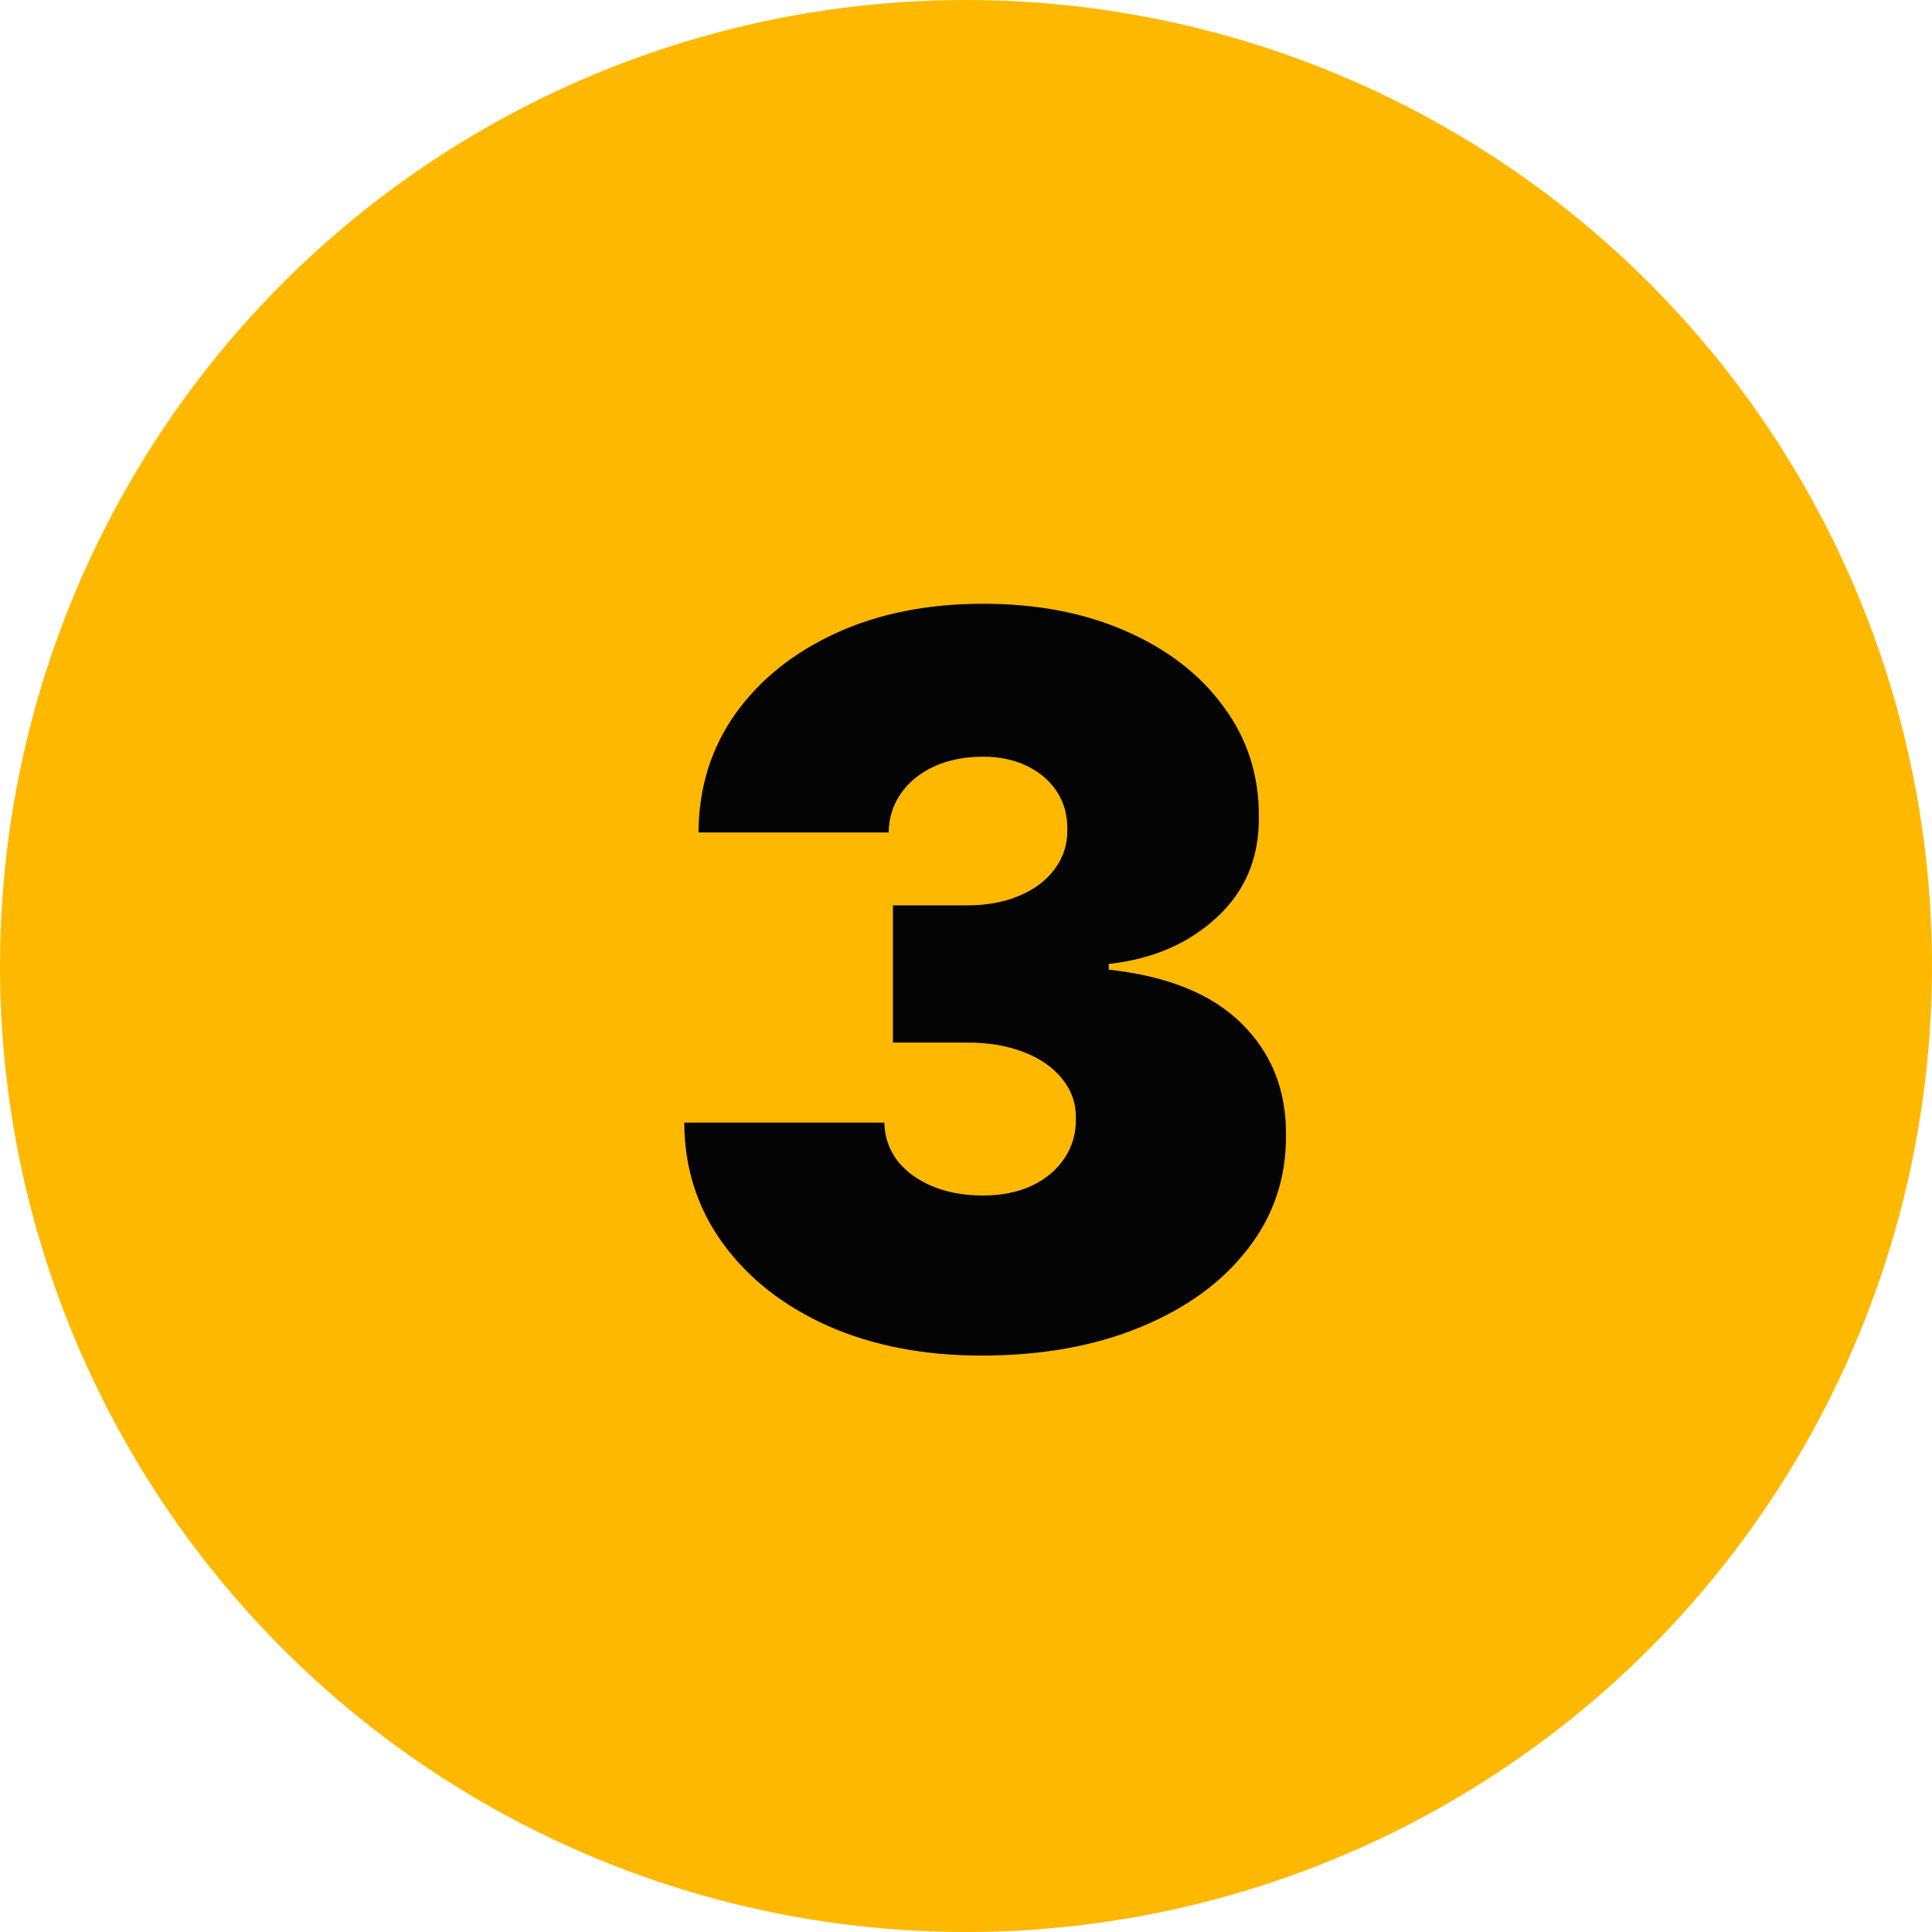
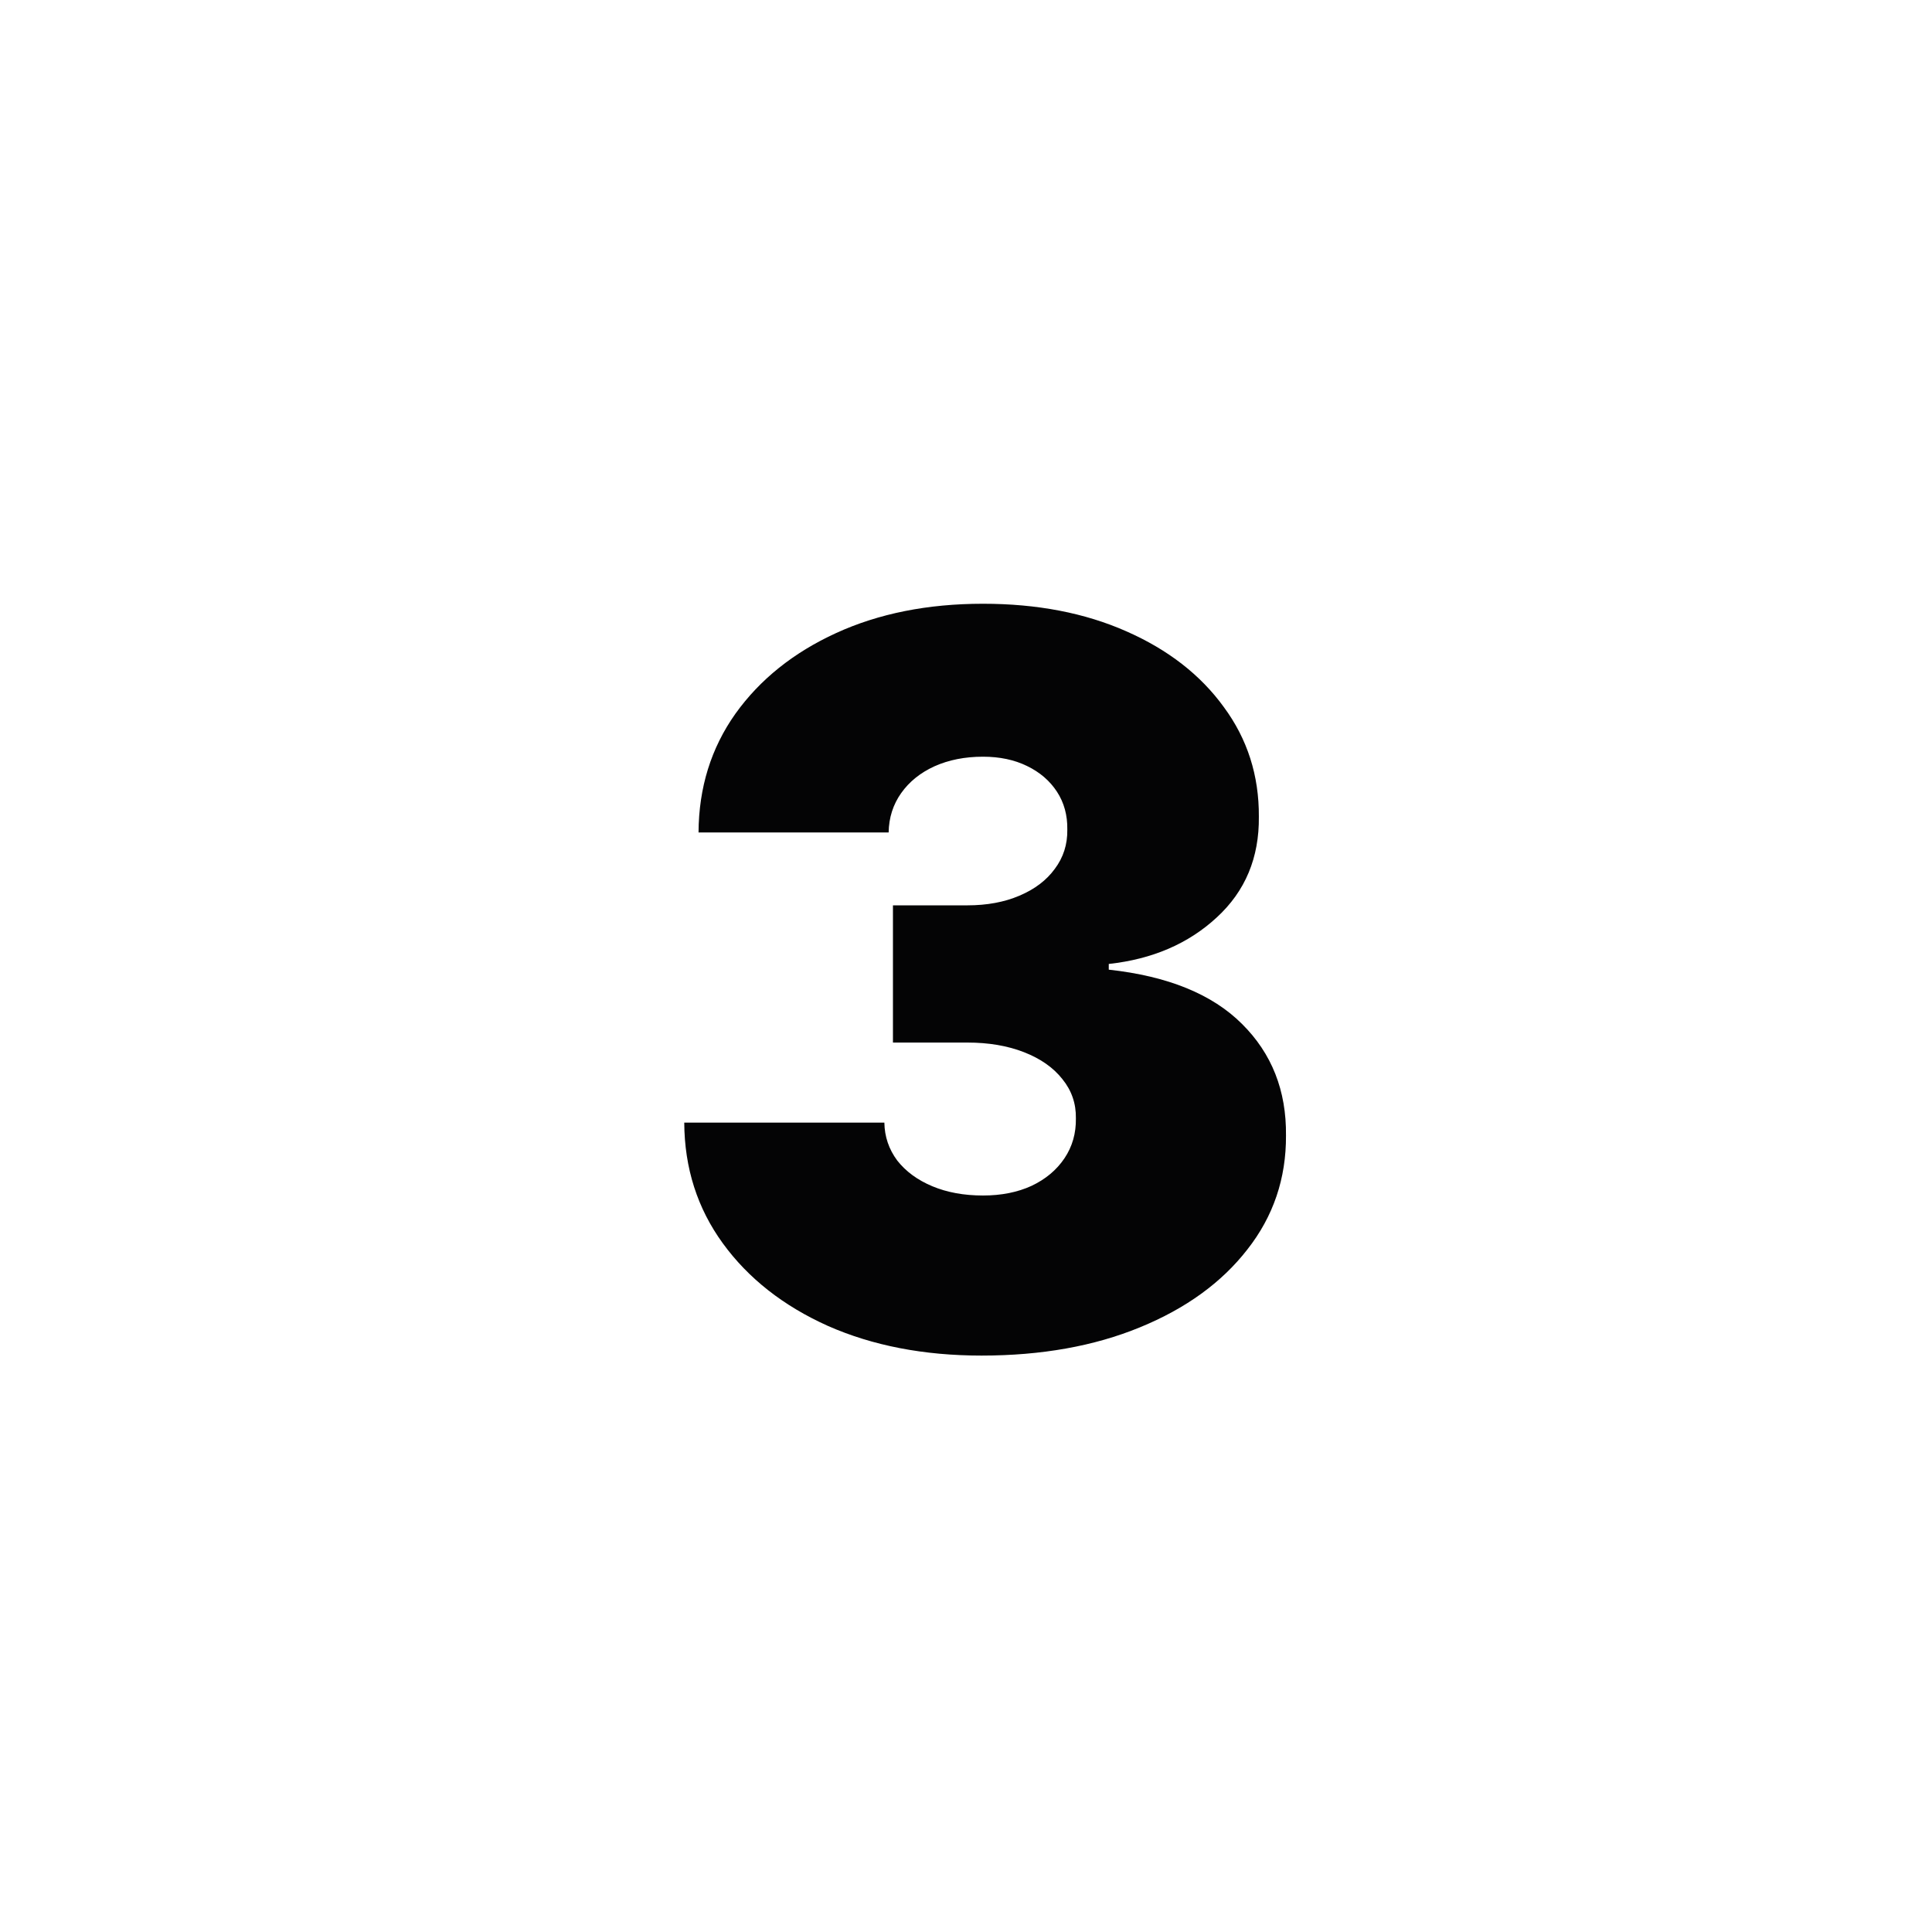
<svg xmlns="http://www.w3.org/2000/svg" width="48" height="48" viewBox="0 0 48 48" fill="none">
-   <circle cx="24" cy="24" r="24" fill="#FFB800" />
  <path d="M24.386 33.679C22.954 33.679 21.682 33.433 20.569 32.942C19.462 32.445 18.592 31.761 17.959 30.891C17.326 30.021 17.006 29.021 17 27.891H21.972C21.977 28.24 22.084 28.553 22.291 28.832C22.504 29.104 22.794 29.317 23.161 29.471C23.528 29.625 23.948 29.702 24.422 29.702C24.878 29.702 25.28 29.622 25.629 29.462C25.979 29.296 26.251 29.068 26.446 28.778C26.641 28.488 26.736 28.157 26.73 27.784C26.736 27.417 26.624 27.092 26.393 26.808C26.168 26.523 25.851 26.302 25.443 26.142C25.034 25.982 24.564 25.902 24.031 25.902H22.185V22.493H24.031C24.523 22.493 24.954 22.413 25.327 22.253C25.706 22.093 25.999 21.871 26.206 21.587C26.419 21.303 26.523 20.978 26.517 20.611C26.523 20.256 26.437 19.942 26.26 19.67C26.082 19.398 25.834 19.184 25.514 19.03C25.2 18.877 24.836 18.8 24.422 18.8C23.972 18.8 23.57 18.88 23.215 19.039C22.865 19.199 22.59 19.421 22.389 19.705C22.188 19.989 22.084 20.315 22.078 20.682H17.355C17.361 19.569 17.666 18.587 18.27 17.734C18.879 16.882 19.714 16.213 20.773 15.728C21.832 15.243 23.049 15 24.422 15C25.765 15 26.952 15.228 27.982 15.684C29.018 16.139 29.826 16.767 30.405 17.566C30.991 18.359 31.282 19.267 31.276 20.291C31.287 21.309 30.938 22.144 30.228 22.795C29.524 23.446 28.63 23.831 27.547 23.949V24.091C29.015 24.251 30.119 24.701 30.858 25.44C31.598 26.174 31.962 27.098 31.95 28.21C31.956 29.276 31.637 30.22 30.991 31.042C30.352 31.865 29.462 32.51 28.319 32.978C27.183 33.445 25.872 33.679 24.386 33.679Z" fill="#040405" />
</svg>